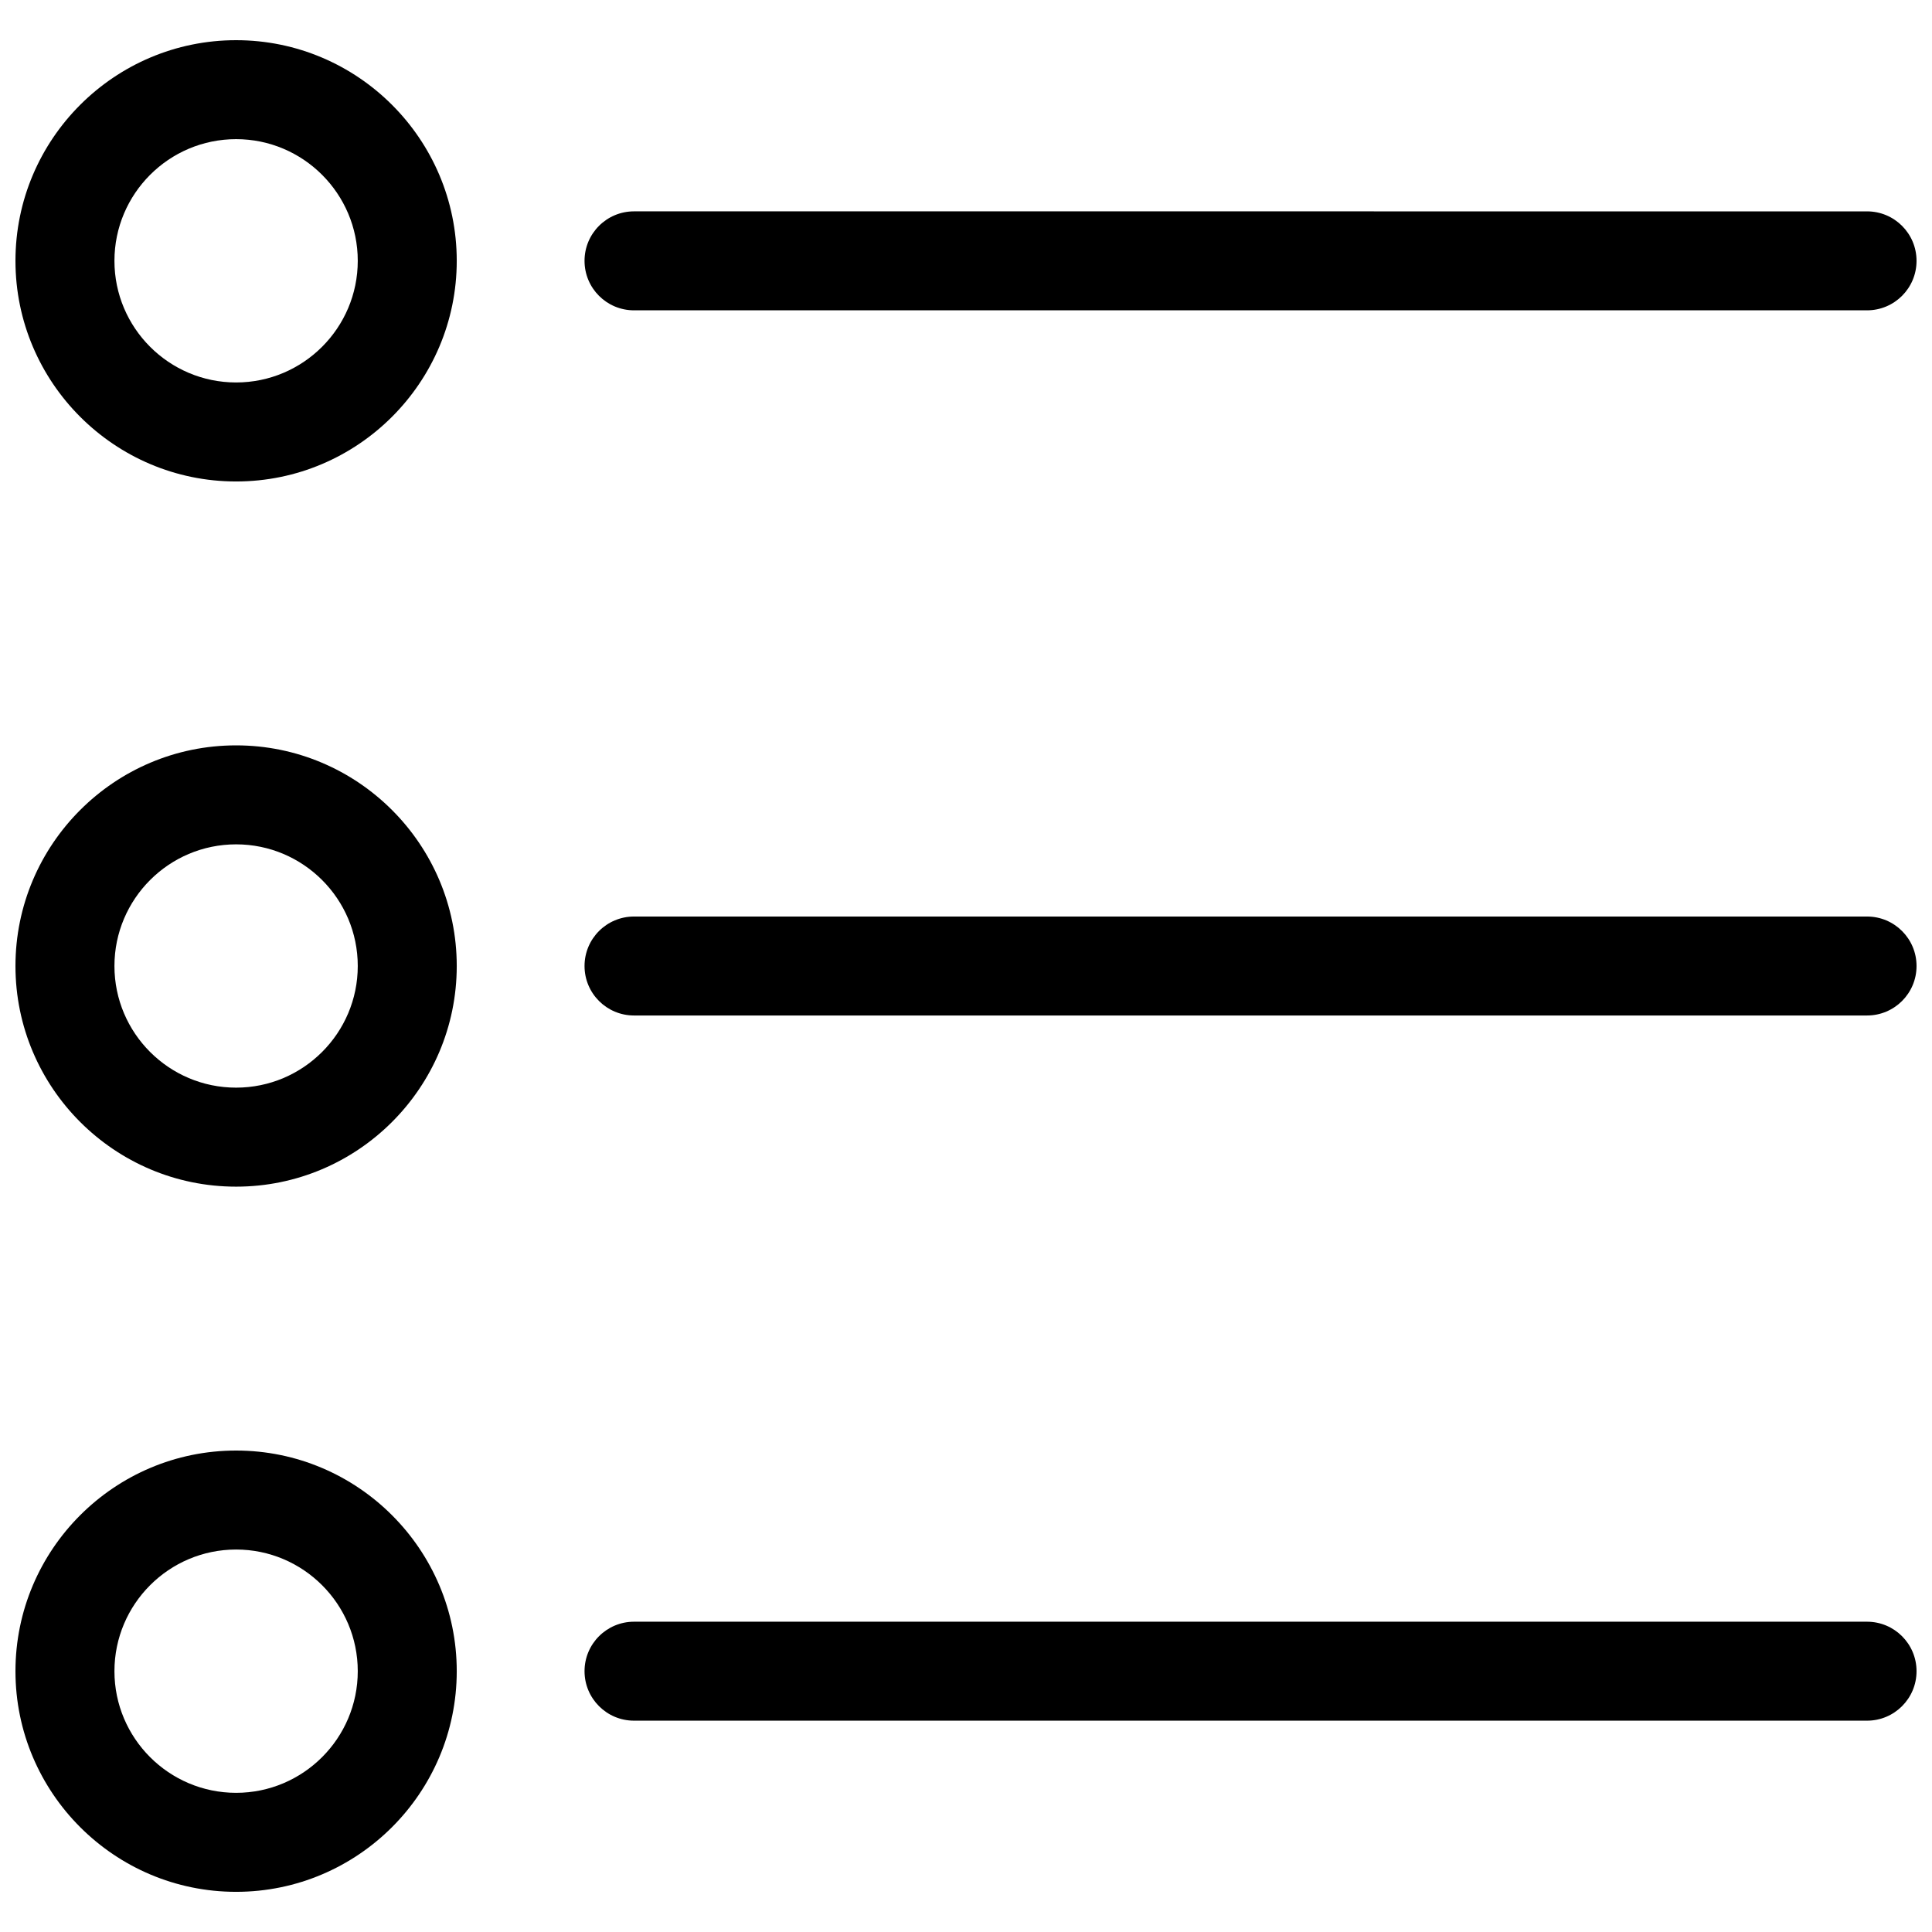
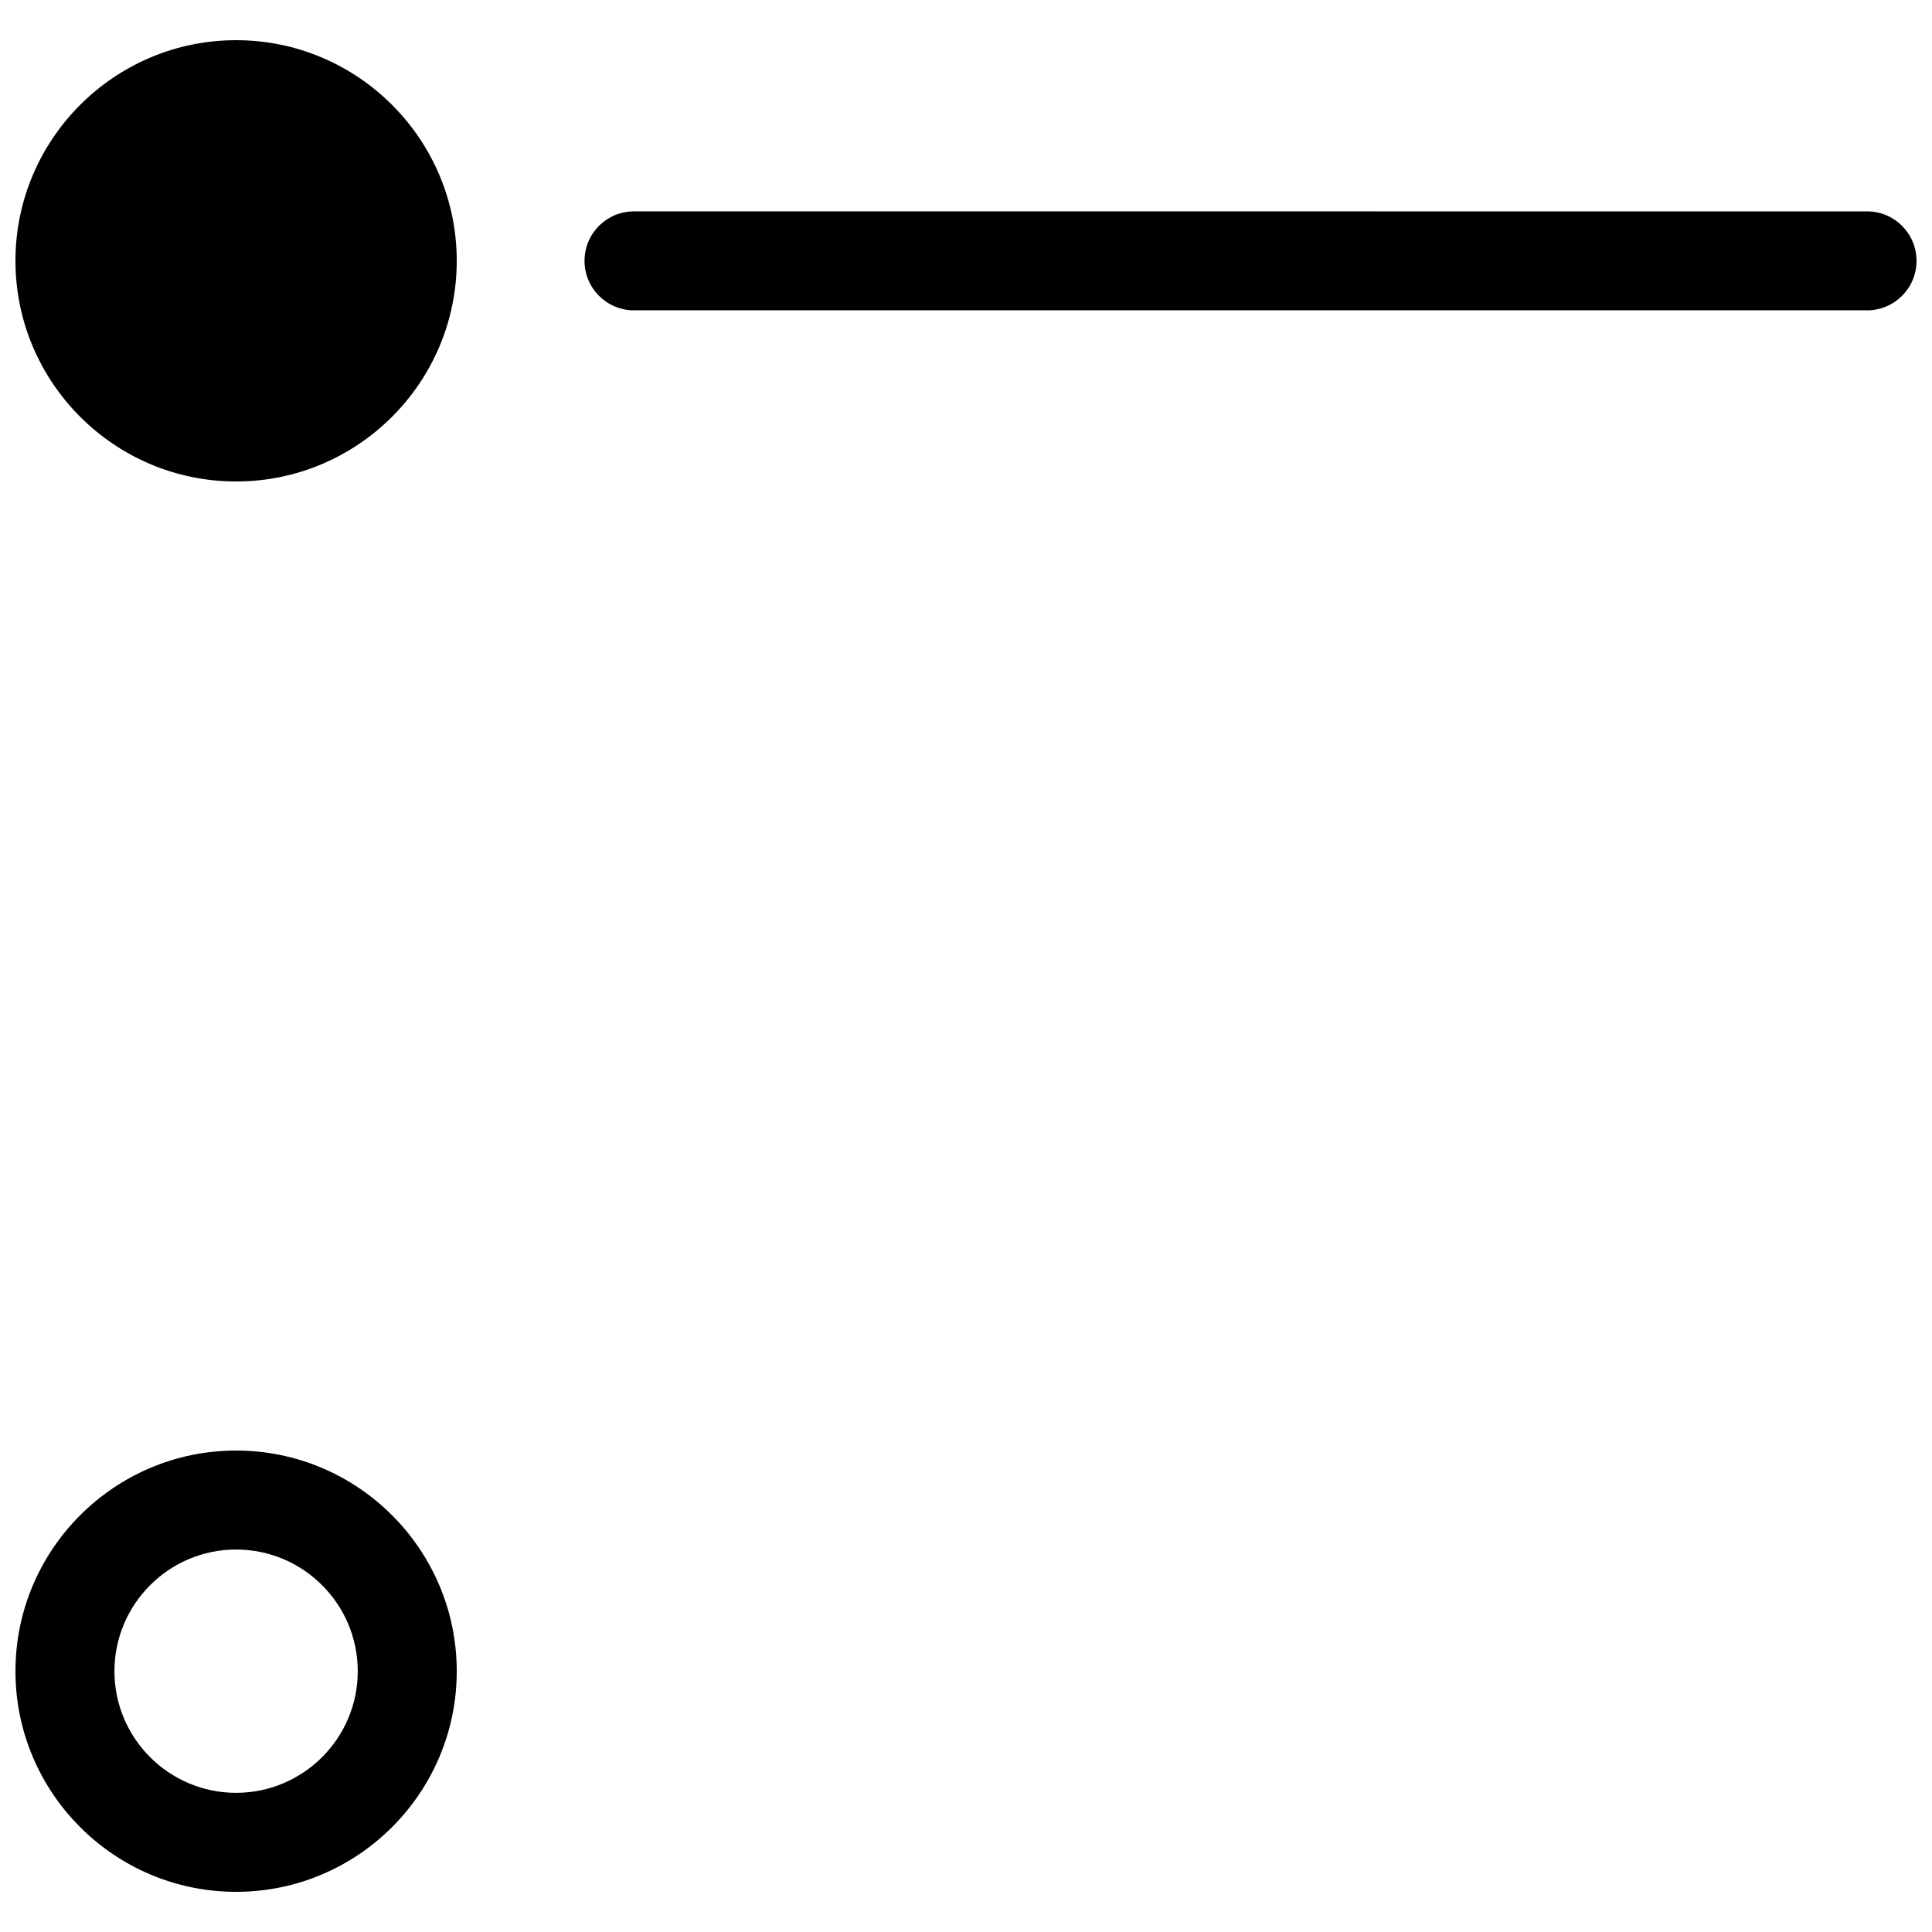
<svg xmlns="http://www.w3.org/2000/svg" width="800px" height="800px" version="1.1" viewBox="144 144 512 512">
  <defs>
    <clipPath id="f">
      <path d="m148.09 154h117.91v118h-117.91z" />
    </clipPath>
    <clipPath id="e">
      <path d="m298 200h353.9v27h-353.9z" />
    </clipPath>
    <clipPath id="d">
-       <path d="m148.09 341h117.91v118h-117.91z" />
-     </clipPath>
+       </clipPath>
    <clipPath id="c">
-       <path d="m298 386h353.9v28h-353.9z" />
-     </clipPath>
+       </clipPath>
    <clipPath id="b">
      <path d="m148.09 528h117.91v118h-117.91z" />
    </clipPath>
    <clipPath id="a">
      <path d="m298 573h353.9v27h-353.9z" />
    </clipPath>
  </defs>
  <g>
    <g clip-path="url(#f)">
-       <path d="m206.57 154.65c-32.242 0-58.473 26.227-58.473 58.473 0 32.242 26.23 58.473 58.473 58.473 32.242 0 58.473-26.23 58.473-58.473 0-32.246-26.238-58.473-58.473-58.473zm0 90.707c-17.785 0-32.242-14.461-32.242-32.234 0-17.777 14.457-32.246 32.242-32.246 17.781 0 32.242 14.461 32.242 32.242 0 17.785-14.469 32.238-32.242 32.238z" />
+       <path d="m206.57 154.65c-32.242 0-58.473 26.227-58.473 58.473 0 32.242 26.23 58.473 58.473 58.473 32.242 0 58.473-26.23 58.473-58.473 0-32.246-26.238-58.473-58.473-58.473zm0 90.707z" />
    </g>
    <g clip-path="url(#e)">
      <path d="m312.02 226.24h326.77c7.238 0 13.113-5.867 13.113-13.113s-5.875-13.113-13.113-13.113l-326.77-0.004c-7.246 0-13.113 5.867-13.113 13.113 0 7.25 5.863 13.117 13.113 13.117z" />
    </g>
    <g clip-path="url(#d)">
      <path d="m206.57 341.53c-32.242 0-58.473 26.227-58.473 58.473 0 32.242 26.23 58.473 58.473 58.473 32.242 0 58.473-26.23 58.473-58.473 0-32.246-26.238-58.473-58.473-58.473zm0 90.707c-17.785 0-32.242-14.461-32.242-32.234 0-17.773 14.461-32.242 32.242-32.242s32.242 14.461 32.242 32.242-14.469 32.234-32.242 32.234z" />
    </g>
    <g clip-path="url(#c)">
      <path d="m638.79 386.89h-326.77c-7.246 0-13.113 5.867-13.113 13.113s5.867 13.113 13.113 13.113h326.77c7.238 0 13.113-5.867 13.113-13.113s-5.875-13.113-13.113-13.113z" />
    </g>
    <g clip-path="url(#b)">
      <path d="m206.57 528.41c-32.242 0-58.473 26.227-58.473 58.473 0 32.242 26.23 58.473 58.473 58.473 32.242 0 58.473-26.23 58.473-58.473 0-32.246-26.238-58.473-58.473-58.473zm0 90.707c-17.785 0-32.242-14.461-32.242-32.234 0-17.773 14.461-32.242 32.242-32.242s32.242 14.461 32.242 32.242-14.469 32.234-32.242 32.234z" />
    </g>
    <g clip-path="url(#a)">
-       <path d="m638.79 573.77h-326.77c-7.246 0-13.113 5.875-13.113 13.113 0 7.238 5.867 13.113 13.113 13.113h326.77c7.238 0 13.113-5.875 13.113-13.113 0-7.238-5.875-13.113-13.113-13.113z" />
-     </g>
+       </g>
  </g>
</svg>